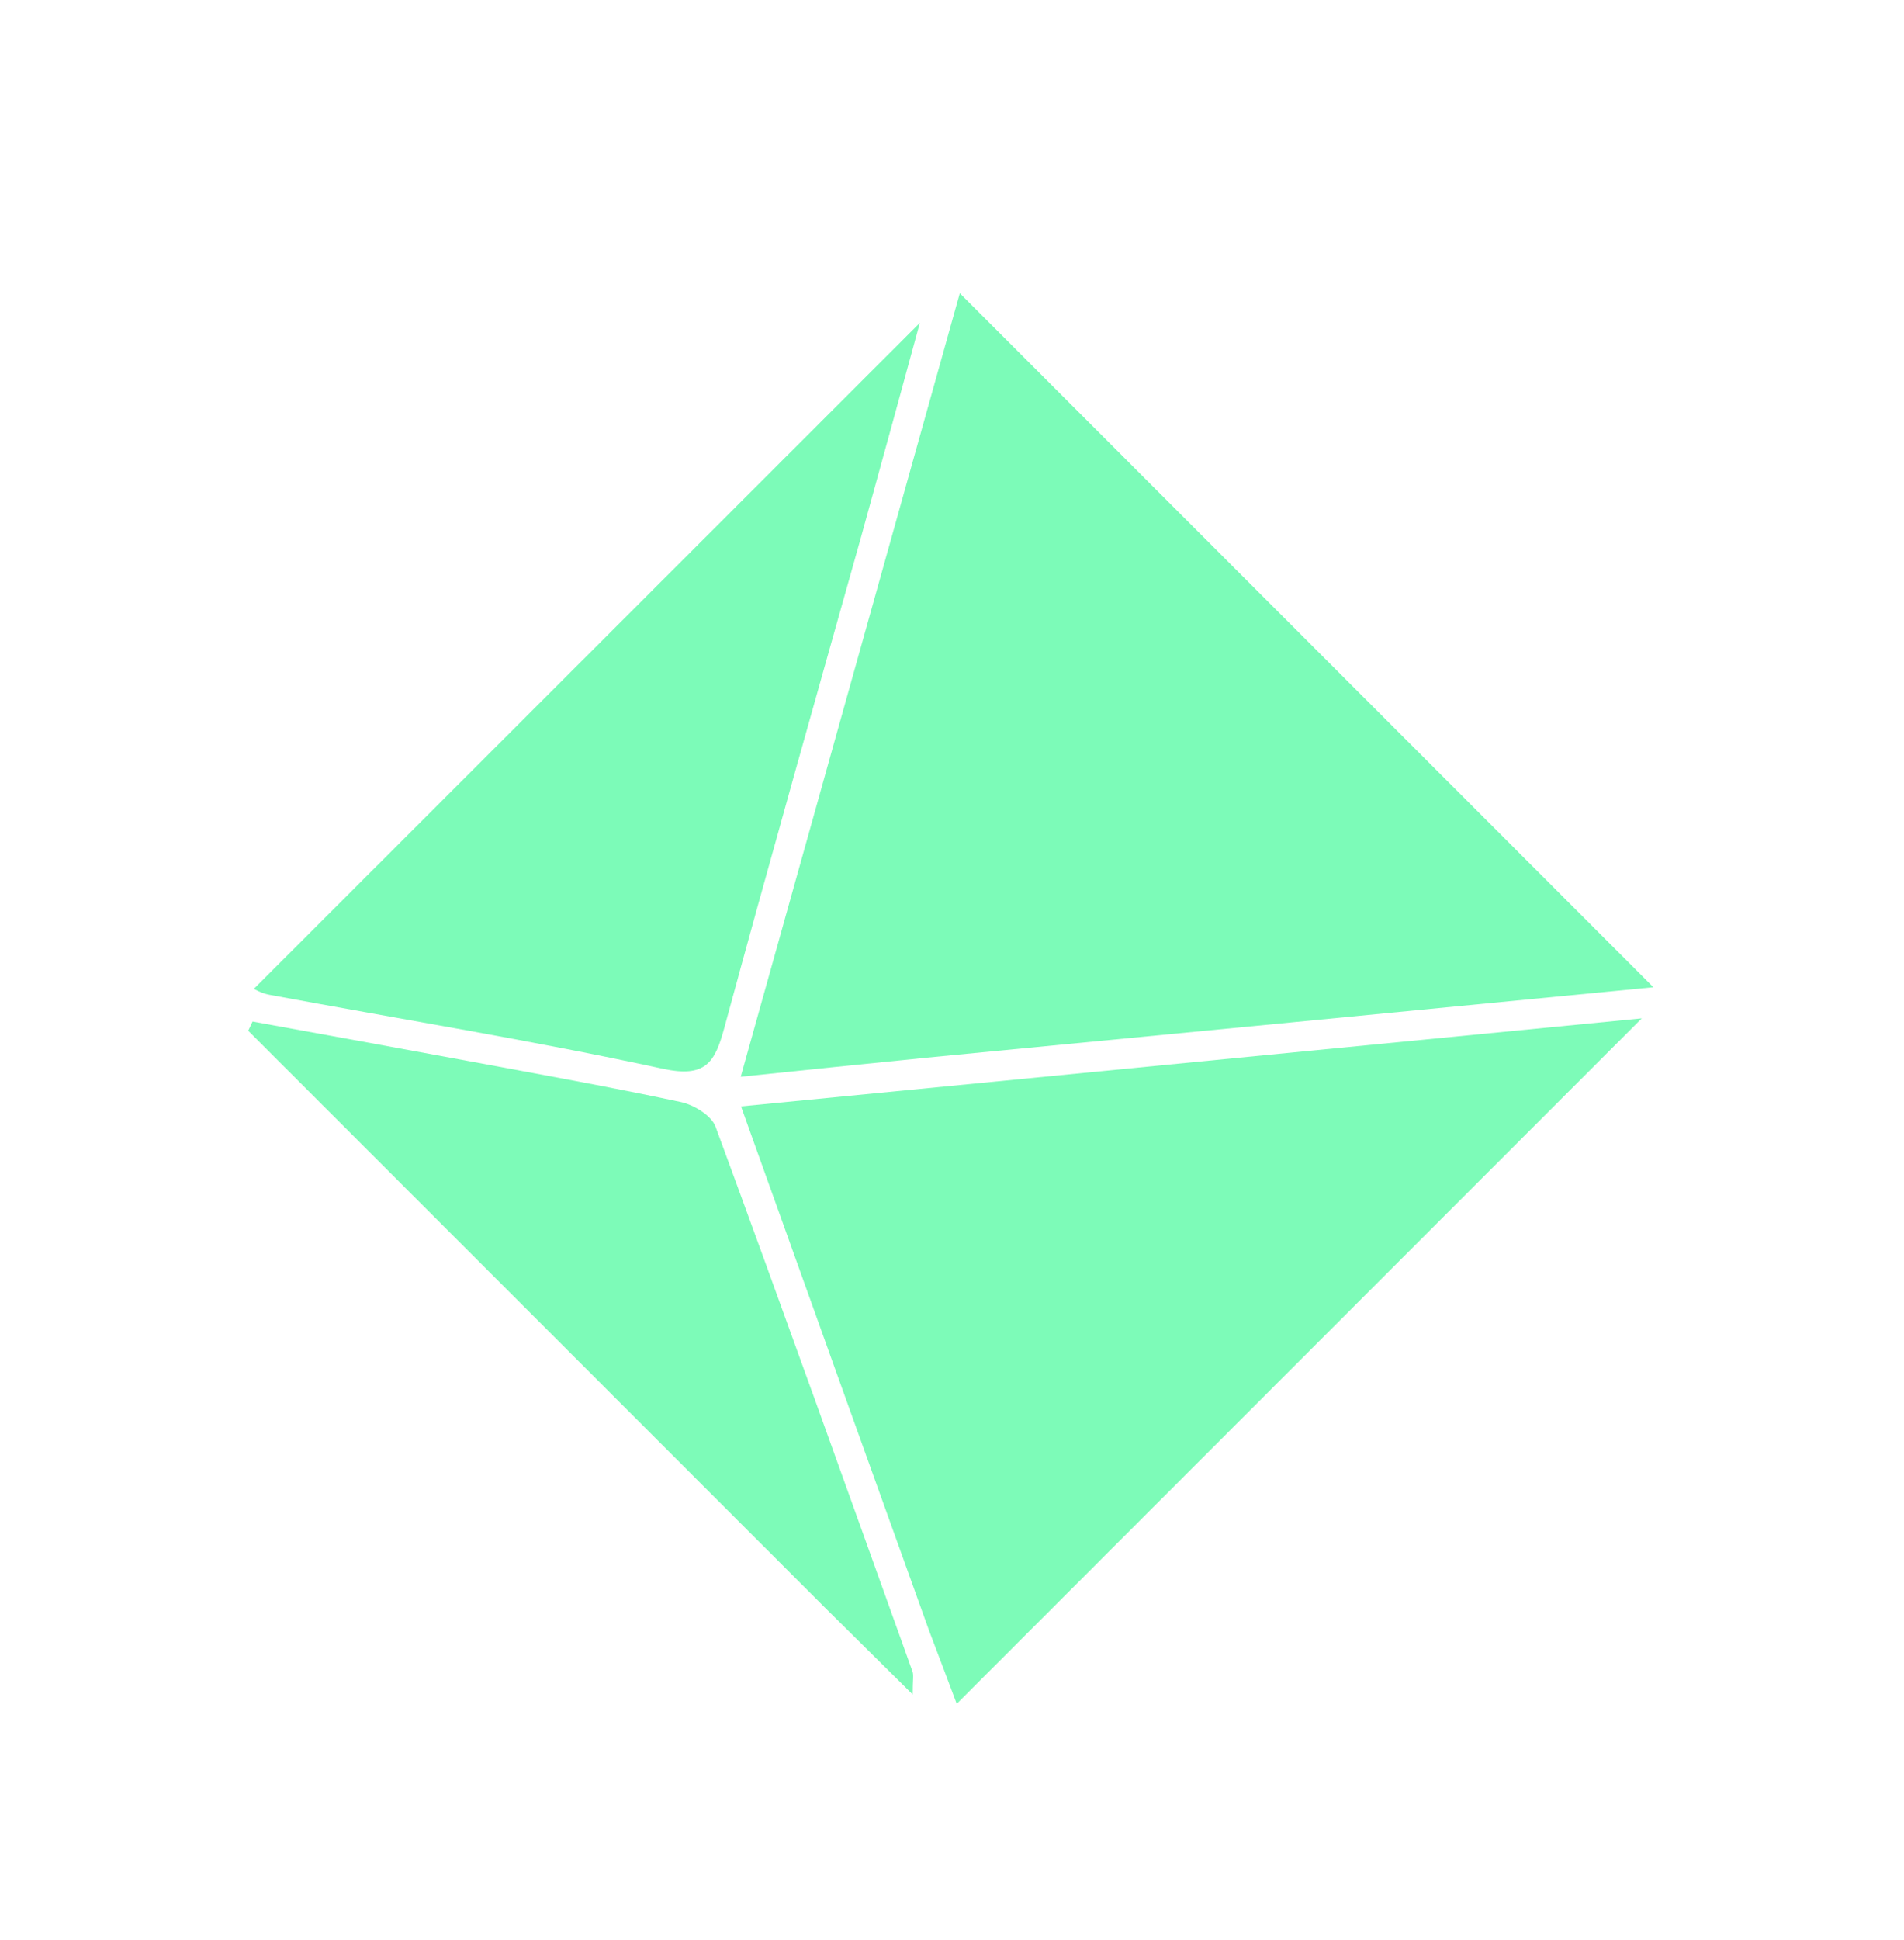
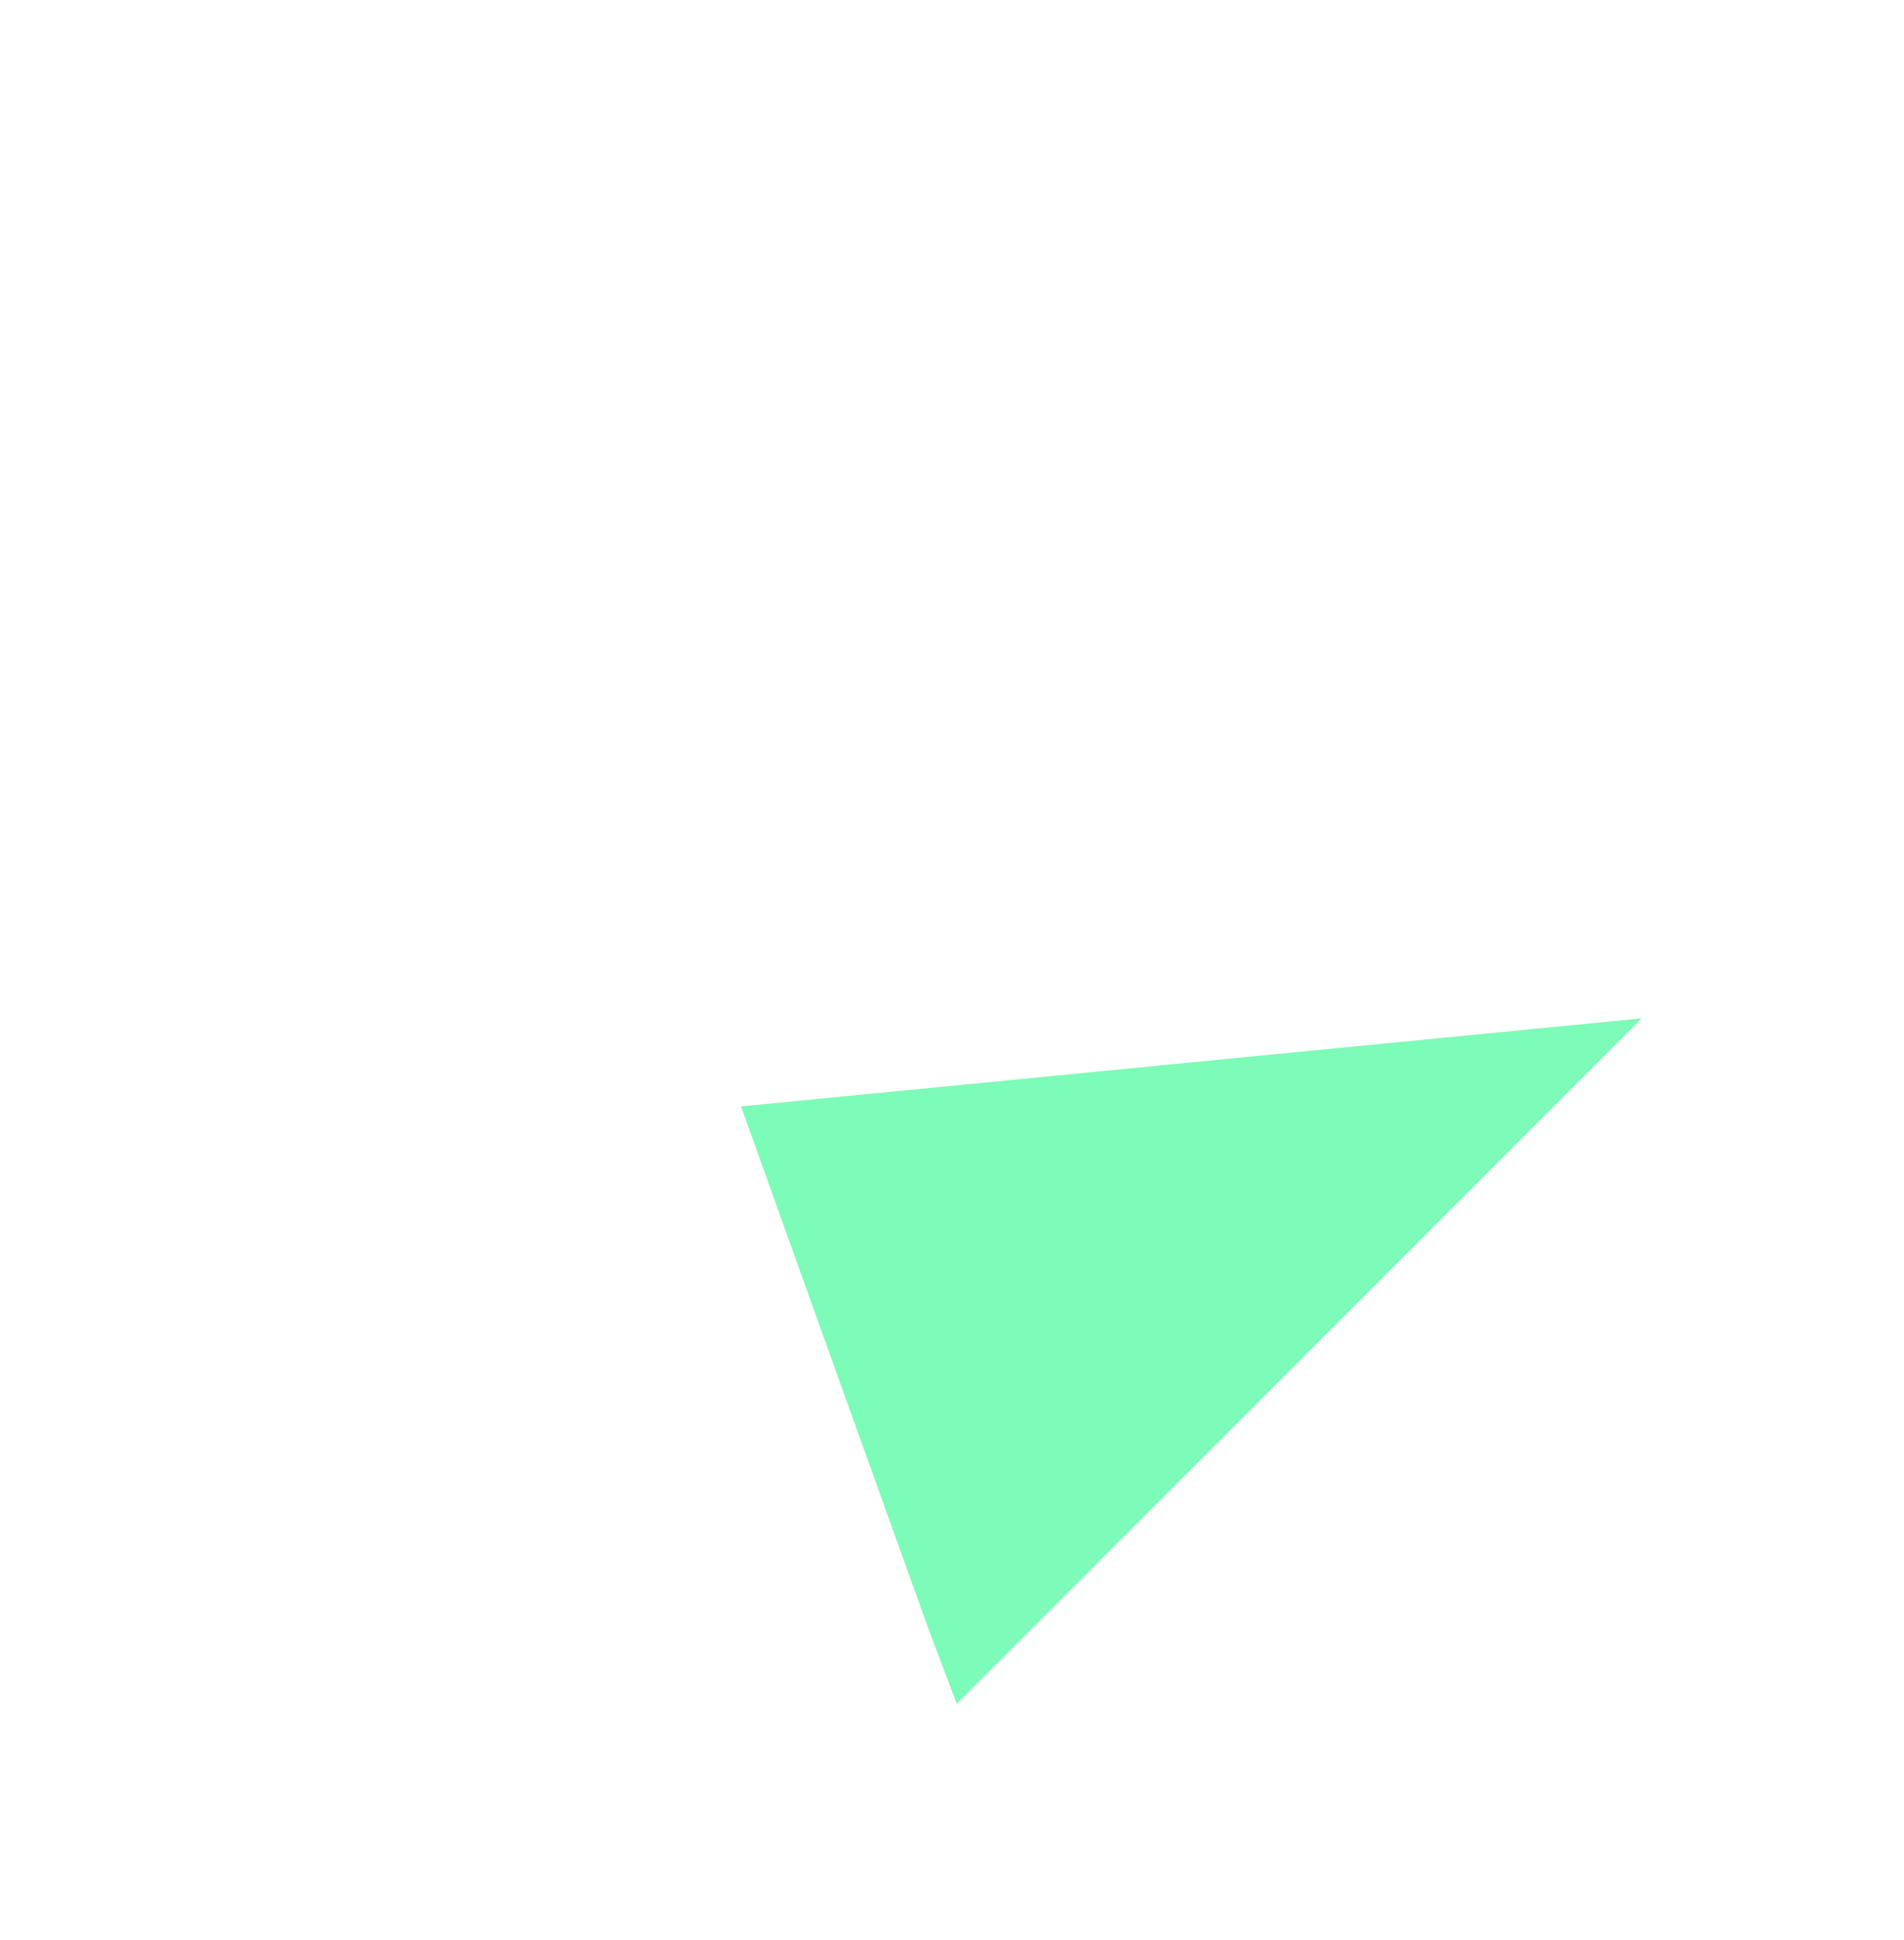
<svg xmlns="http://www.w3.org/2000/svg" version="1.1" id="Layer_1" x="0px" y="0px" width="100%" viewBox="0 0 218 222" enable-background="new 0 0 218 222" xml:space="preserve">
-   <path fill="#7CFBB8" opacity="1" stroke="none" d=" M106.12,121.038   C99.088,121.739 92.518,122.422 84.809,123.223   C93.373,92.612 101.693,62.871 109.894,33.557   C136.458,60.124 162.722,86.392 189.304,112.977   C161.945,115.637 134.263,118.328 106.12,121.038  z" />
  <path fill="#7DFBB8" opacity="1" stroke="none" d=" M106.385,186.632   C99.22,166.722 92.212,147.17 84.844,126.614   C119.689,123.21 154.033,119.855 187.979,116.538   C161.762,142.757 135.752,168.768 109.54,194.981   C108.807,193.027 107.674,190.009 106.385,186.632  z" />
-   <path fill="#7CFBB8" opacity="1" stroke="none" d=" M98.566,61.536   C93.237,80.488 87.983,99.041 82.925,117.646   C81.858,121.574 80.813,123.376 75.874,122.304   C60.949,119.065 45.851,116.629 30.828,113.839   C29.892,113.665 29.022,113.138 29.07,113.158   C54.798,87.443 80.679,61.574 105.319,36.947   C103.503,43.598 101.108,52.376 98.566,61.536  z" />
-   <path fill="#7DFBB8" opacity="1" stroke="none" d=" M94.238,183.762   C72.132,161.661 50.275,139.809 28.419,117.957   C28.585,117.606 28.751,117.255 28.917,116.903   C37.118,118.402 45.322,119.881 53.518,121.405   C61.673,122.921 69.842,124.382 77.952,126.115   C79.446,126.435 81.455,127.656 81.928,128.94   C89.576,149.676 97.015,170.489 104.479,191.292   C104.627,191.705 104.497,192.217 104.497,193.913   C100.723,190.18 97.606,187.096 94.238,183.762  z" />
</svg>